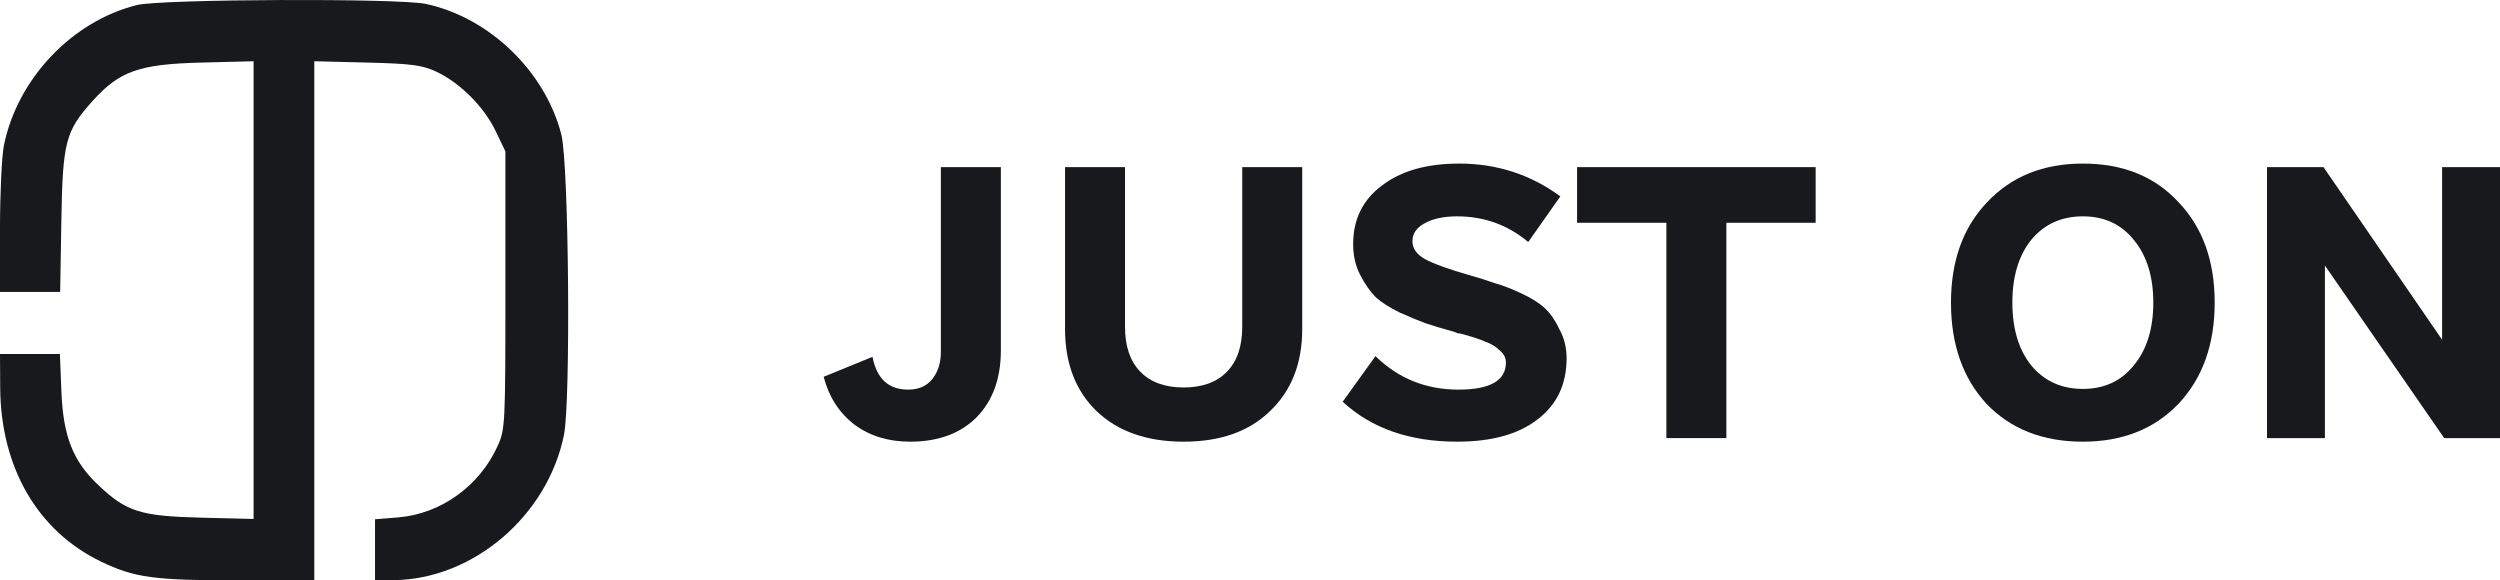
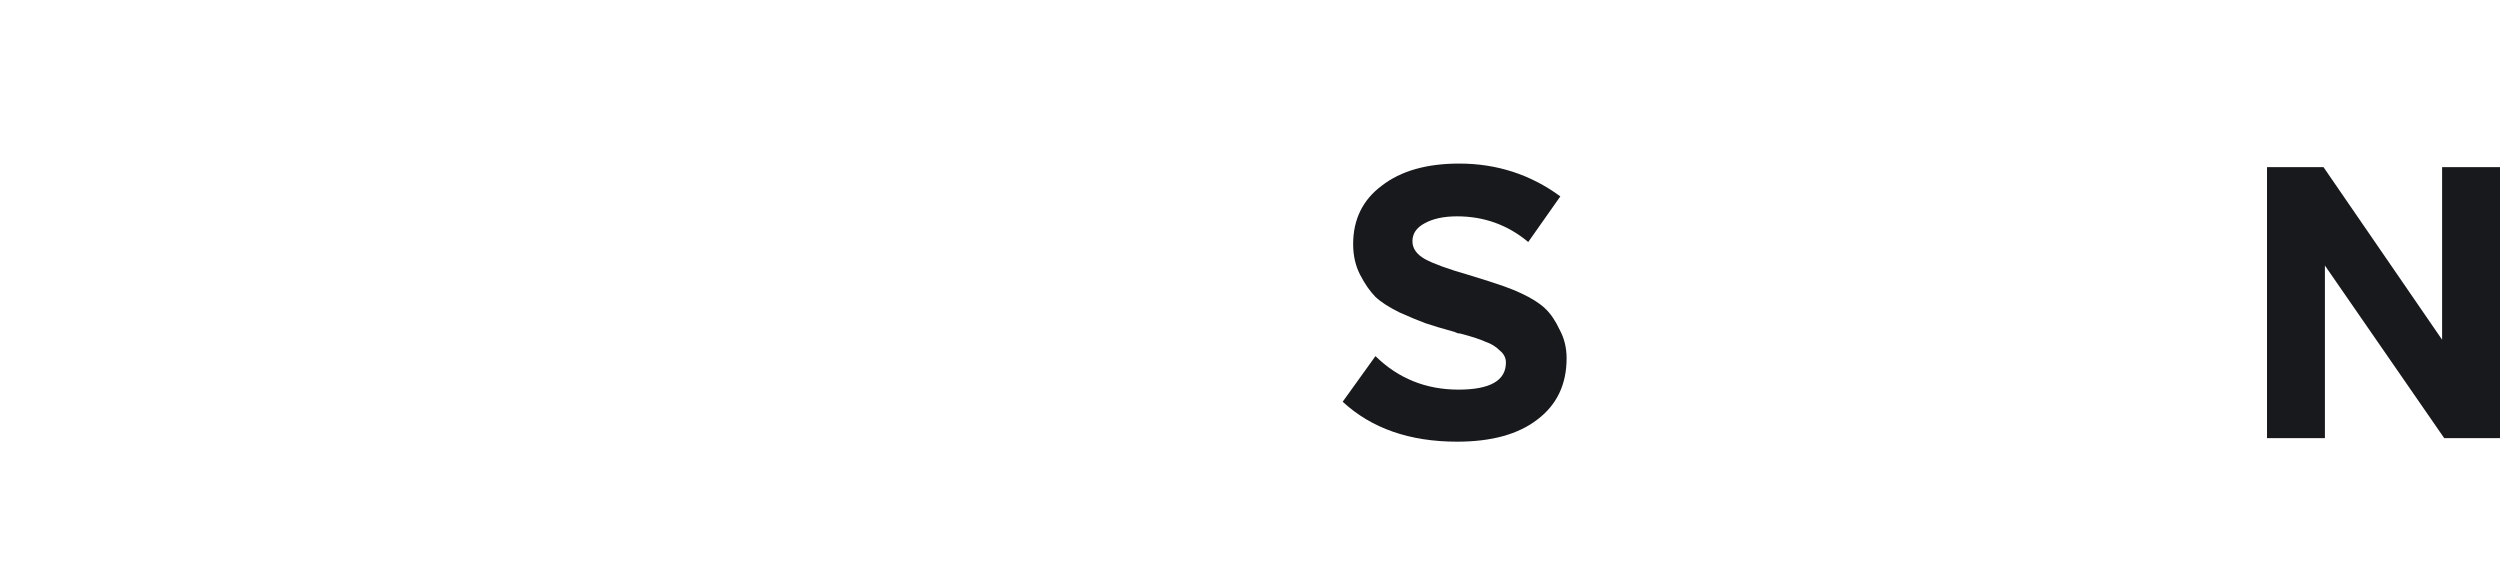
<svg xmlns="http://www.w3.org/2000/svg" width="112" height="26" viewBox="0 0 112 26" fill="none">
-   <path d="M40.776 19.787C39.796 19.787 38.963 19.532 38.276 19.02C37.588 18.488 37.13 17.774 36.9 16.88L39.088 15.986C39.276 16.965 39.807 17.455 40.682 17.455C41.14 17.455 41.495 17.306 41.745 17.008C42.015 16.688 42.151 16.273 42.151 15.762V7.488H44.839V15.698C44.839 16.955 44.474 17.956 43.745 18.701C43.015 19.425 42.026 19.787 40.776 19.787Z" fill="#17191C" />
-   <path d="M56.902 18.413C55.964 19.329 54.673 19.787 53.027 19.787C51.381 19.787 50.078 19.329 49.12 18.413C48.182 17.498 47.714 16.273 47.714 14.74V7.488H50.401V14.644C50.401 15.517 50.631 16.188 51.089 16.656C51.547 17.125 52.193 17.359 53.027 17.359C53.86 17.359 54.506 17.125 54.964 16.656C55.423 16.188 55.652 15.517 55.652 14.644V7.488H58.34V14.74C58.34 16.273 57.86 17.498 56.902 18.413Z" fill="#17191C" />
-   <path d="M65.278 19.787C63.152 19.787 61.444 19.191 60.152 17.998L61.621 15.954C62.642 16.955 63.882 17.455 65.34 17.455C66.757 17.455 67.465 17.05 67.465 16.241C67.465 16.028 67.371 15.847 67.184 15.698C67.017 15.528 66.809 15.4 66.559 15.315C66.33 15.208 65.976 15.091 65.496 14.963C65.434 14.942 65.371 14.931 65.309 14.931C65.267 14.91 65.215 14.889 65.153 14.867C64.611 14.718 64.184 14.591 63.871 14.484C63.58 14.378 63.194 14.218 62.715 14.005C62.236 13.771 61.871 13.536 61.621 13.302C61.371 13.047 61.142 12.716 60.934 12.312C60.725 11.907 60.621 11.449 60.621 10.938C60.621 9.831 61.048 8.958 61.902 8.319C62.757 7.658 63.913 7.328 65.371 7.328C67.059 7.328 68.57 7.818 69.903 8.798L68.465 10.842C67.549 10.076 66.486 9.692 65.278 9.692C64.673 9.692 64.184 9.799 63.809 10.012C63.455 10.203 63.277 10.47 63.277 10.81C63.277 11.13 63.465 11.396 63.84 11.609C64.236 11.822 64.882 12.056 65.778 12.312C66.299 12.461 66.705 12.589 66.996 12.695C67.309 12.78 67.695 12.929 68.153 13.142C68.611 13.355 68.965 13.579 69.215 13.813C69.465 14.047 69.684 14.367 69.872 14.772C70.08 15.155 70.184 15.581 70.184 16.049C70.184 17.221 69.747 18.137 68.872 18.797C68.017 19.457 66.819 19.787 65.278 19.787Z" fill="#17191C" />
-   <path d="M81.341 7.488V9.98H77.341V19.627H74.653V9.98H70.653V7.488H81.341Z" fill="#17191C" />
-   <path d="M93.311 19.787C91.519 19.787 90.082 19.223 88.998 18.094C87.936 16.944 87.404 15.432 87.404 13.558C87.404 11.684 87.946 10.182 89.029 9.053C90.113 7.903 91.54 7.328 93.311 7.328C95.103 7.328 96.53 7.903 97.593 9.053C98.676 10.182 99.218 11.684 99.218 13.558C99.218 15.432 98.676 16.944 97.593 18.094C96.509 19.223 95.082 19.787 93.311 19.787ZM90.998 16.369C91.582 17.072 92.353 17.423 93.311 17.423C94.269 17.423 95.03 17.072 95.593 16.369C96.176 15.666 96.468 14.729 96.468 13.558C96.468 12.386 96.176 11.449 95.593 10.746C95.03 10.044 94.269 9.692 93.311 9.692C92.353 9.692 91.582 10.044 90.998 10.746C90.436 11.449 90.154 12.386 90.154 13.558C90.154 14.729 90.436 15.666 90.998 16.369Z" fill="#17191C" />
+   <path d="M65.278 19.787C63.152 19.787 61.444 19.191 60.152 17.998L61.621 15.954C62.642 16.955 63.882 17.455 65.34 17.455C66.757 17.455 67.465 17.05 67.465 16.241C67.465 16.028 67.371 15.847 67.184 15.698C67.017 15.528 66.809 15.4 66.559 15.315C66.33 15.208 65.976 15.091 65.496 14.963C65.434 14.942 65.371 14.931 65.309 14.931C65.267 14.91 65.215 14.889 65.153 14.867C64.611 14.718 64.184 14.591 63.871 14.484C63.58 14.378 63.194 14.218 62.715 14.005C62.236 13.771 61.871 13.536 61.621 13.302C61.371 13.047 61.142 12.716 60.934 12.312C60.725 11.907 60.621 11.449 60.621 10.938C60.621 9.831 61.048 8.958 61.902 8.319C62.757 7.658 63.913 7.328 65.371 7.328C67.059 7.328 68.57 7.818 69.903 8.798L68.465 10.842C67.549 10.076 66.486 9.692 65.278 9.692C64.673 9.692 64.184 9.799 63.809 10.012C63.455 10.203 63.277 10.47 63.277 10.81C63.277 11.13 63.465 11.396 63.84 11.609C64.236 11.822 64.882 12.056 65.778 12.312C67.309 12.78 67.695 12.929 68.153 13.142C68.611 13.355 68.965 13.579 69.215 13.813C69.465 14.047 69.684 14.367 69.872 14.772C70.08 15.155 70.184 15.581 70.184 16.049C70.184 17.221 69.747 18.137 68.872 18.797C68.017 19.457 66.819 19.787 65.278 19.787Z" fill="#17191C" />
  <path d="M109.406 7.488H112V19.627H109.5L104.156 11.896V19.627H101.562V7.488H104.093L109.406 15.219V7.488Z" fill="#17191C" />
-   <path fill-rule="evenodd" clip-rule="evenodd" d="M6.136 0.226C3.232 0.946 0.785 3.524 0.177 6.503C0.08 6.98 0 8.655 0 10.224V13.079H2.696L2.748 9.93C2.807 6.346 2.93 5.875 4.163 4.507C5.356 3.185 6.242 2.873 9.001 2.804L11.361 2.744V23.249L9.001 23.191C6.294 23.123 5.671 22.927 4.416 21.744C3.271 20.666 2.831 19.554 2.751 17.536L2.684 15.859H0L0.009 17.372C0.031 20.94 1.683 23.789 4.521 25.157C6.021 25.88 6.895 26 10.649 26H14.081V2.744L16.441 2.803C18.436 2.853 18.917 2.916 19.55 3.212C20.607 3.708 21.68 4.78 22.198 5.859L22.642 6.782V12.997C22.642 19.021 22.631 19.236 22.296 19.977C21.483 21.775 19.748 23.022 17.842 23.179L16.801 23.264V26L17.641 25.991C21.198 25.951 24.526 23.113 25.265 19.49C25.575 17.972 25.483 7.341 25.149 6.032C24.424 3.195 21.921 0.781 19.074 0.175C17.852 -0.086 7.223 -0.044 6.136 0.226Z" fill="#17191C" />
</svg>